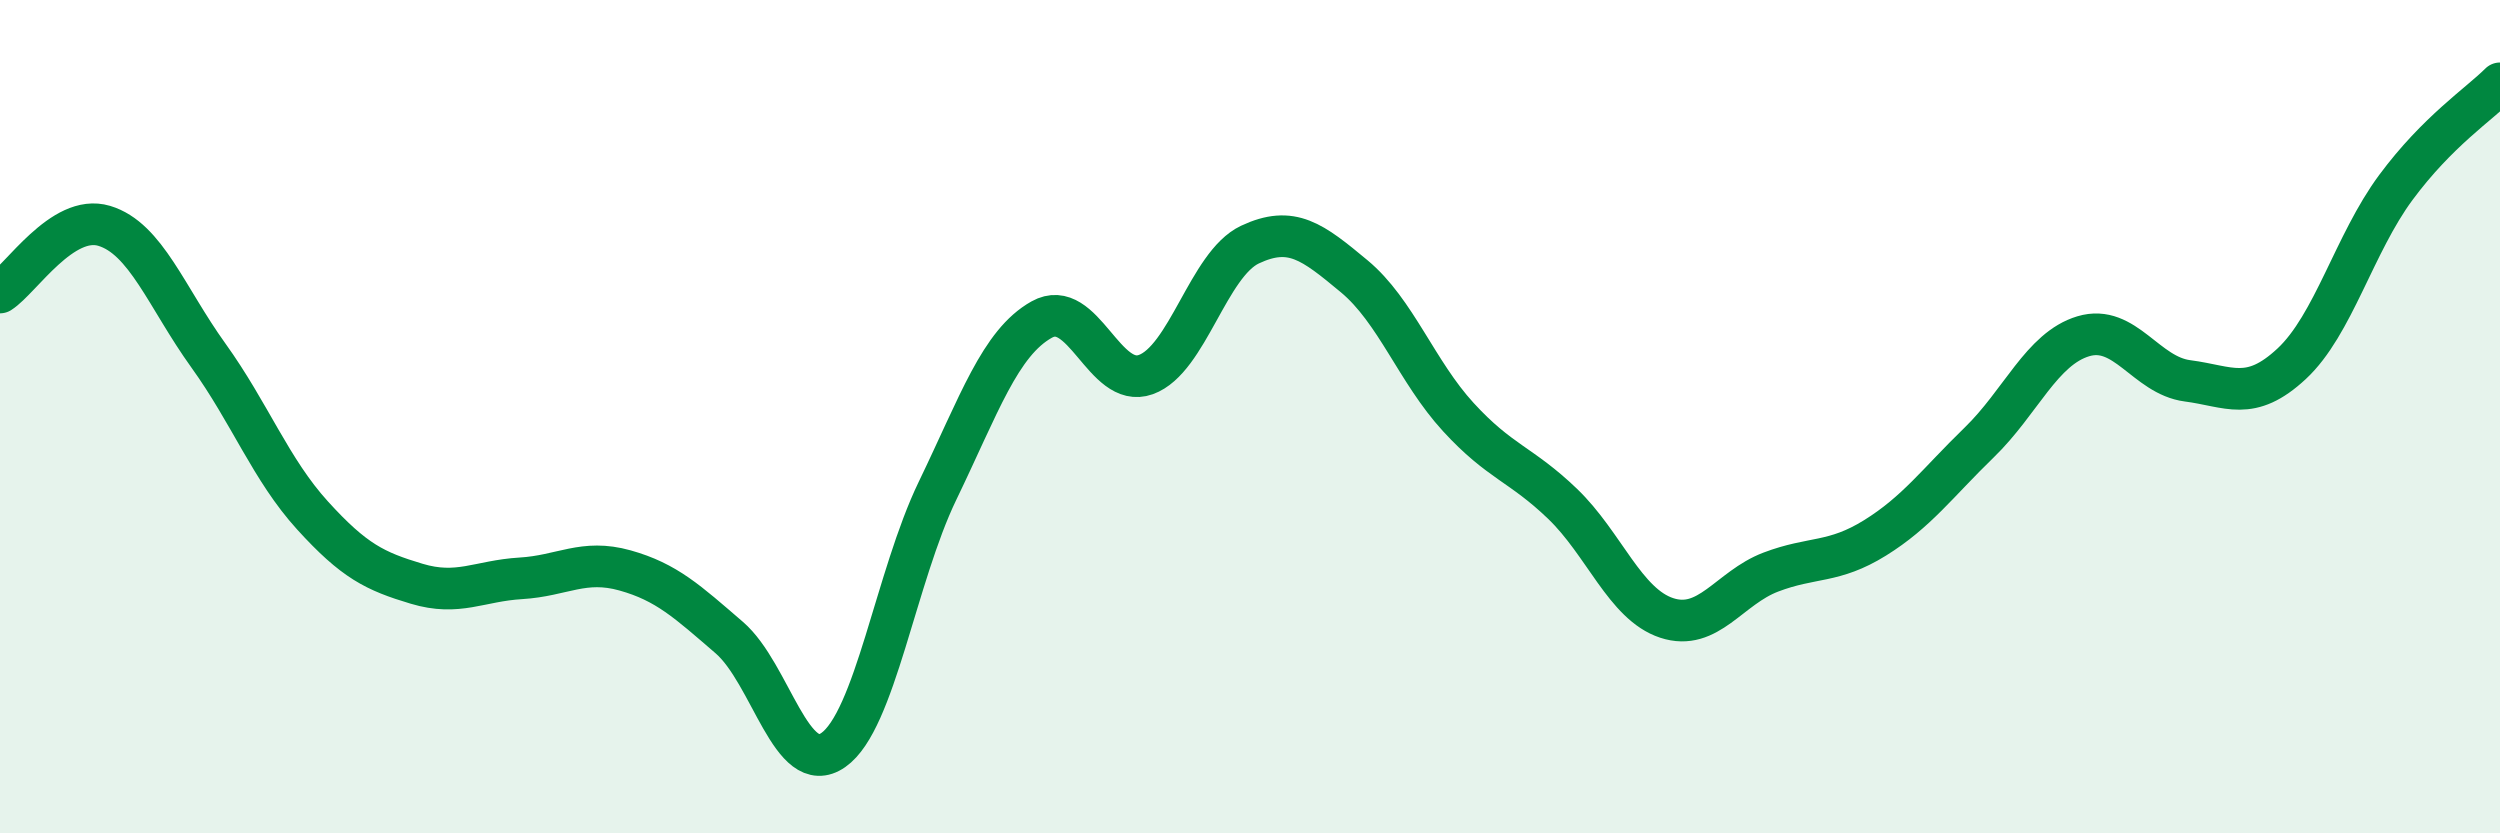
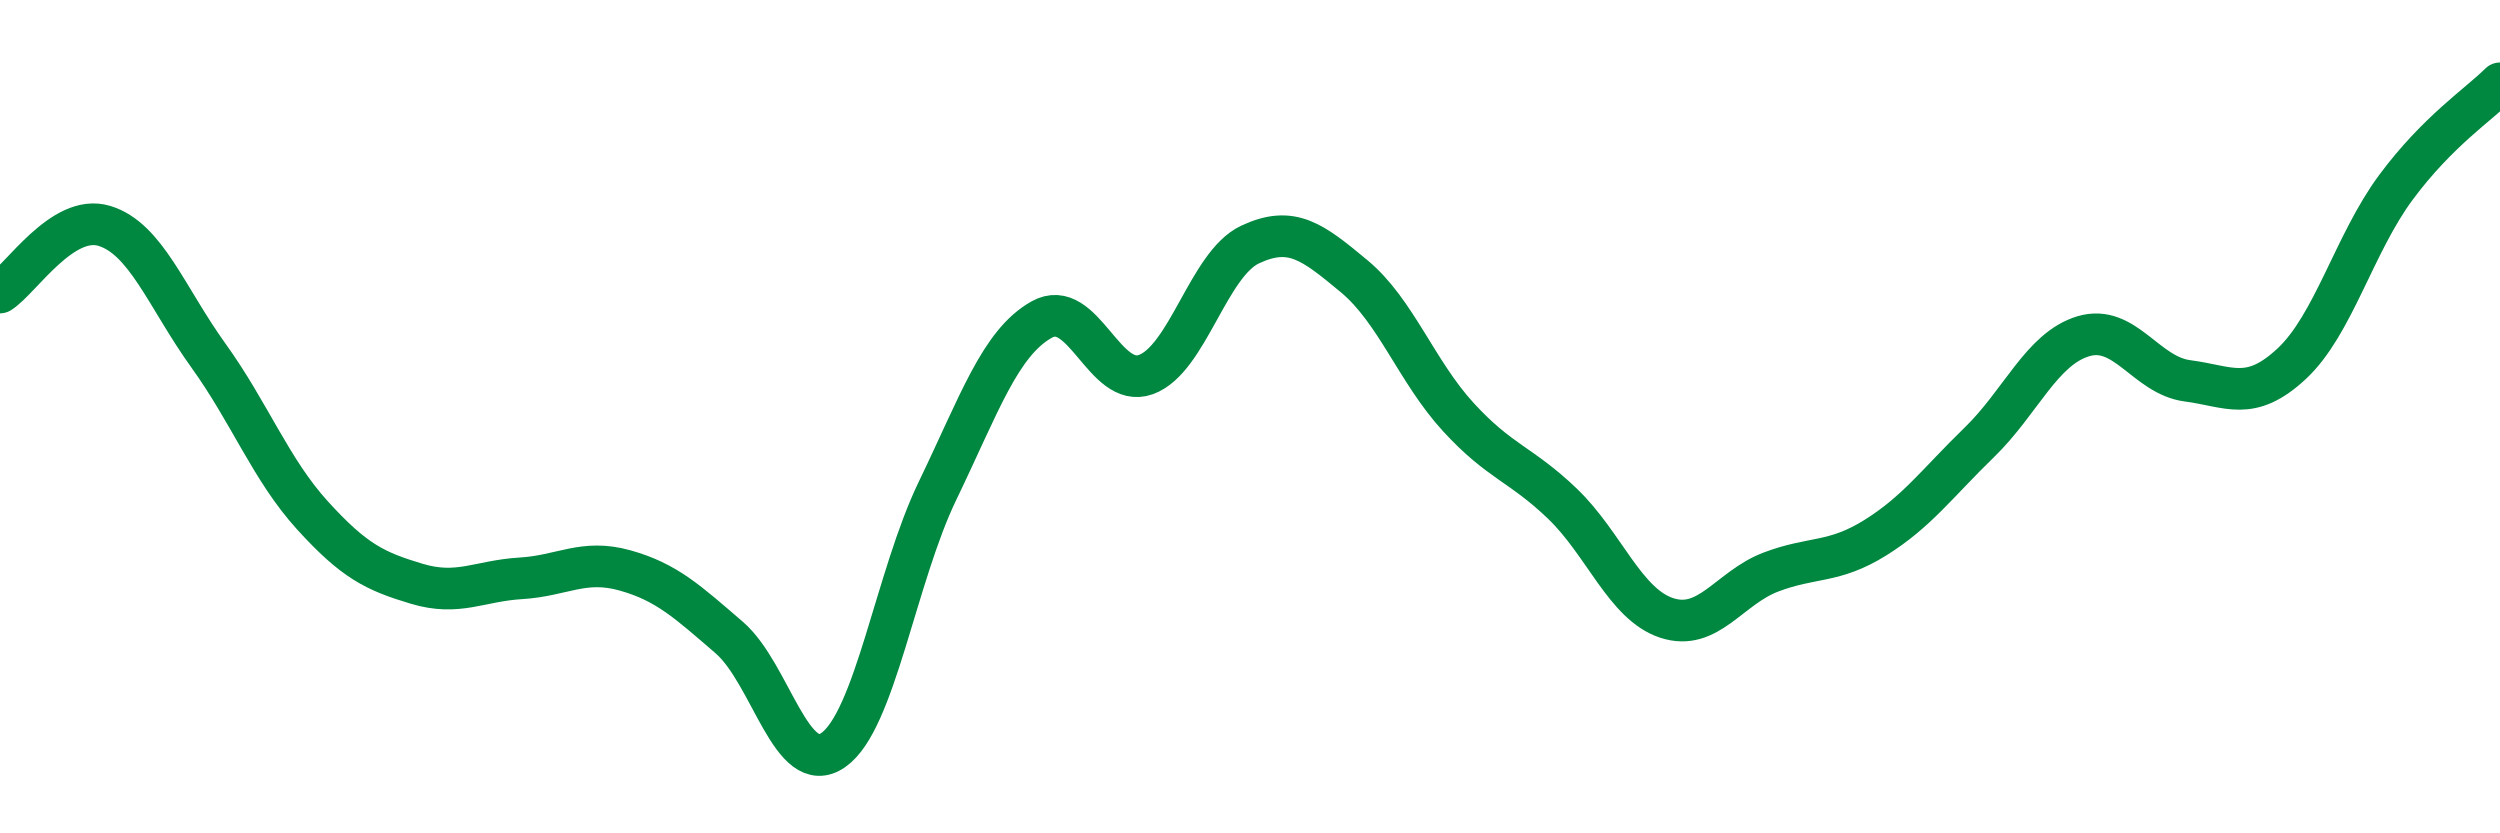
<svg xmlns="http://www.w3.org/2000/svg" width="60" height="20" viewBox="0 0 60 20">
-   <path d="M 0,7.02 C 0.5,6.7 1.5,5.12 2.5,5.42 C 3.5,5.72 4,7.14 5,8.53 C 6,9.92 6.5,11.27 7.5,12.37 C 8.5,13.47 9,13.71 10,14.01 C 11,14.31 11.5,13.94 12.5,13.88 C 13.5,13.82 14,13.41 15,13.69 C 16,13.97 16.5,14.44 17.5,15.3 C 18.5,16.16 19,18.7 20,18 C 21,17.3 21.5,13.85 22.5,11.78 C 23.5,9.71 24,8.23 25,7.67 C 26,7.11 26.5,9.35 27.5,8.99 C 28.5,8.63 29,6.34 30,5.87 C 31,5.4 31.5,5.8 32.5,6.63 C 33.5,7.46 34,8.92 35,10.01 C 36,11.1 36.5,11.13 37.5,12.09 C 38.5,13.05 39,14.5 40,14.83 C 41,15.16 41.5,14.11 42.5,13.73 C 43.5,13.35 44,13.53 45,12.91 C 46,12.29 46.5,11.59 47.5,10.62 C 48.5,9.65 49,8.37 50,8.07 C 51,7.77 51.5,9.01 52.5,9.14 C 53.5,9.27 54,9.66 55,8.73 C 56,7.8 56.5,5.85 57.5,4.5 C 58.5,3.15 59.5,2.5 60,2L60 20L0 20Z" fill="#008740" opacity="0.1" stroke-linecap="round" stroke-linejoin="round" />
  <path d="M 0,7.02 C 0.5,6.7 1.5,5.12 2.5,5.42 C 3.5,5.72 4,7.14 5,8.53 C 6,9.92 6.5,11.27 7.5,12.37 C 8.5,13.47 9,13.71 10,14.01 C 11,14.31 11.5,13.94 12.5,13.88 C 13.5,13.82 14,13.41 15,13.69 C 16,13.97 16.5,14.44 17.5,15.3 C 18.5,16.16 19,18.7 20,18 C 21,17.3 21.5,13.85 22.5,11.78 C 23.5,9.71 24,8.23 25,7.67 C 26,7.11 26.5,9.35 27.5,8.99 C 28.5,8.63 29,6.34 30,5.87 C 31,5.4 31.5,5.8 32.5,6.63 C 33.5,7.46 34,8.92 35,10.01 C 36,11.1 36.5,11.13 37.5,12.09 C 38.5,13.05 39,14.5 40,14.83 C 41,15.16 41.5,14.11 42.5,13.73 C 43.5,13.35 44,13.53 45,12.91 C 46,12.29 46.5,11.59 47.5,10.62 C 48.5,9.65 49,8.37 50,8.07 C 51,7.77 51.5,9.01 52.5,9.14 C 53.5,9.27 54,9.66 55,8.73 C 56,7.8 56.5,5.85 57.5,4.5 C 58.5,3.15 59.5,2.5 60,2" stroke="#008740" stroke-width="1" fill="none" stroke-linecap="round" stroke-linejoin="round" />
</svg>